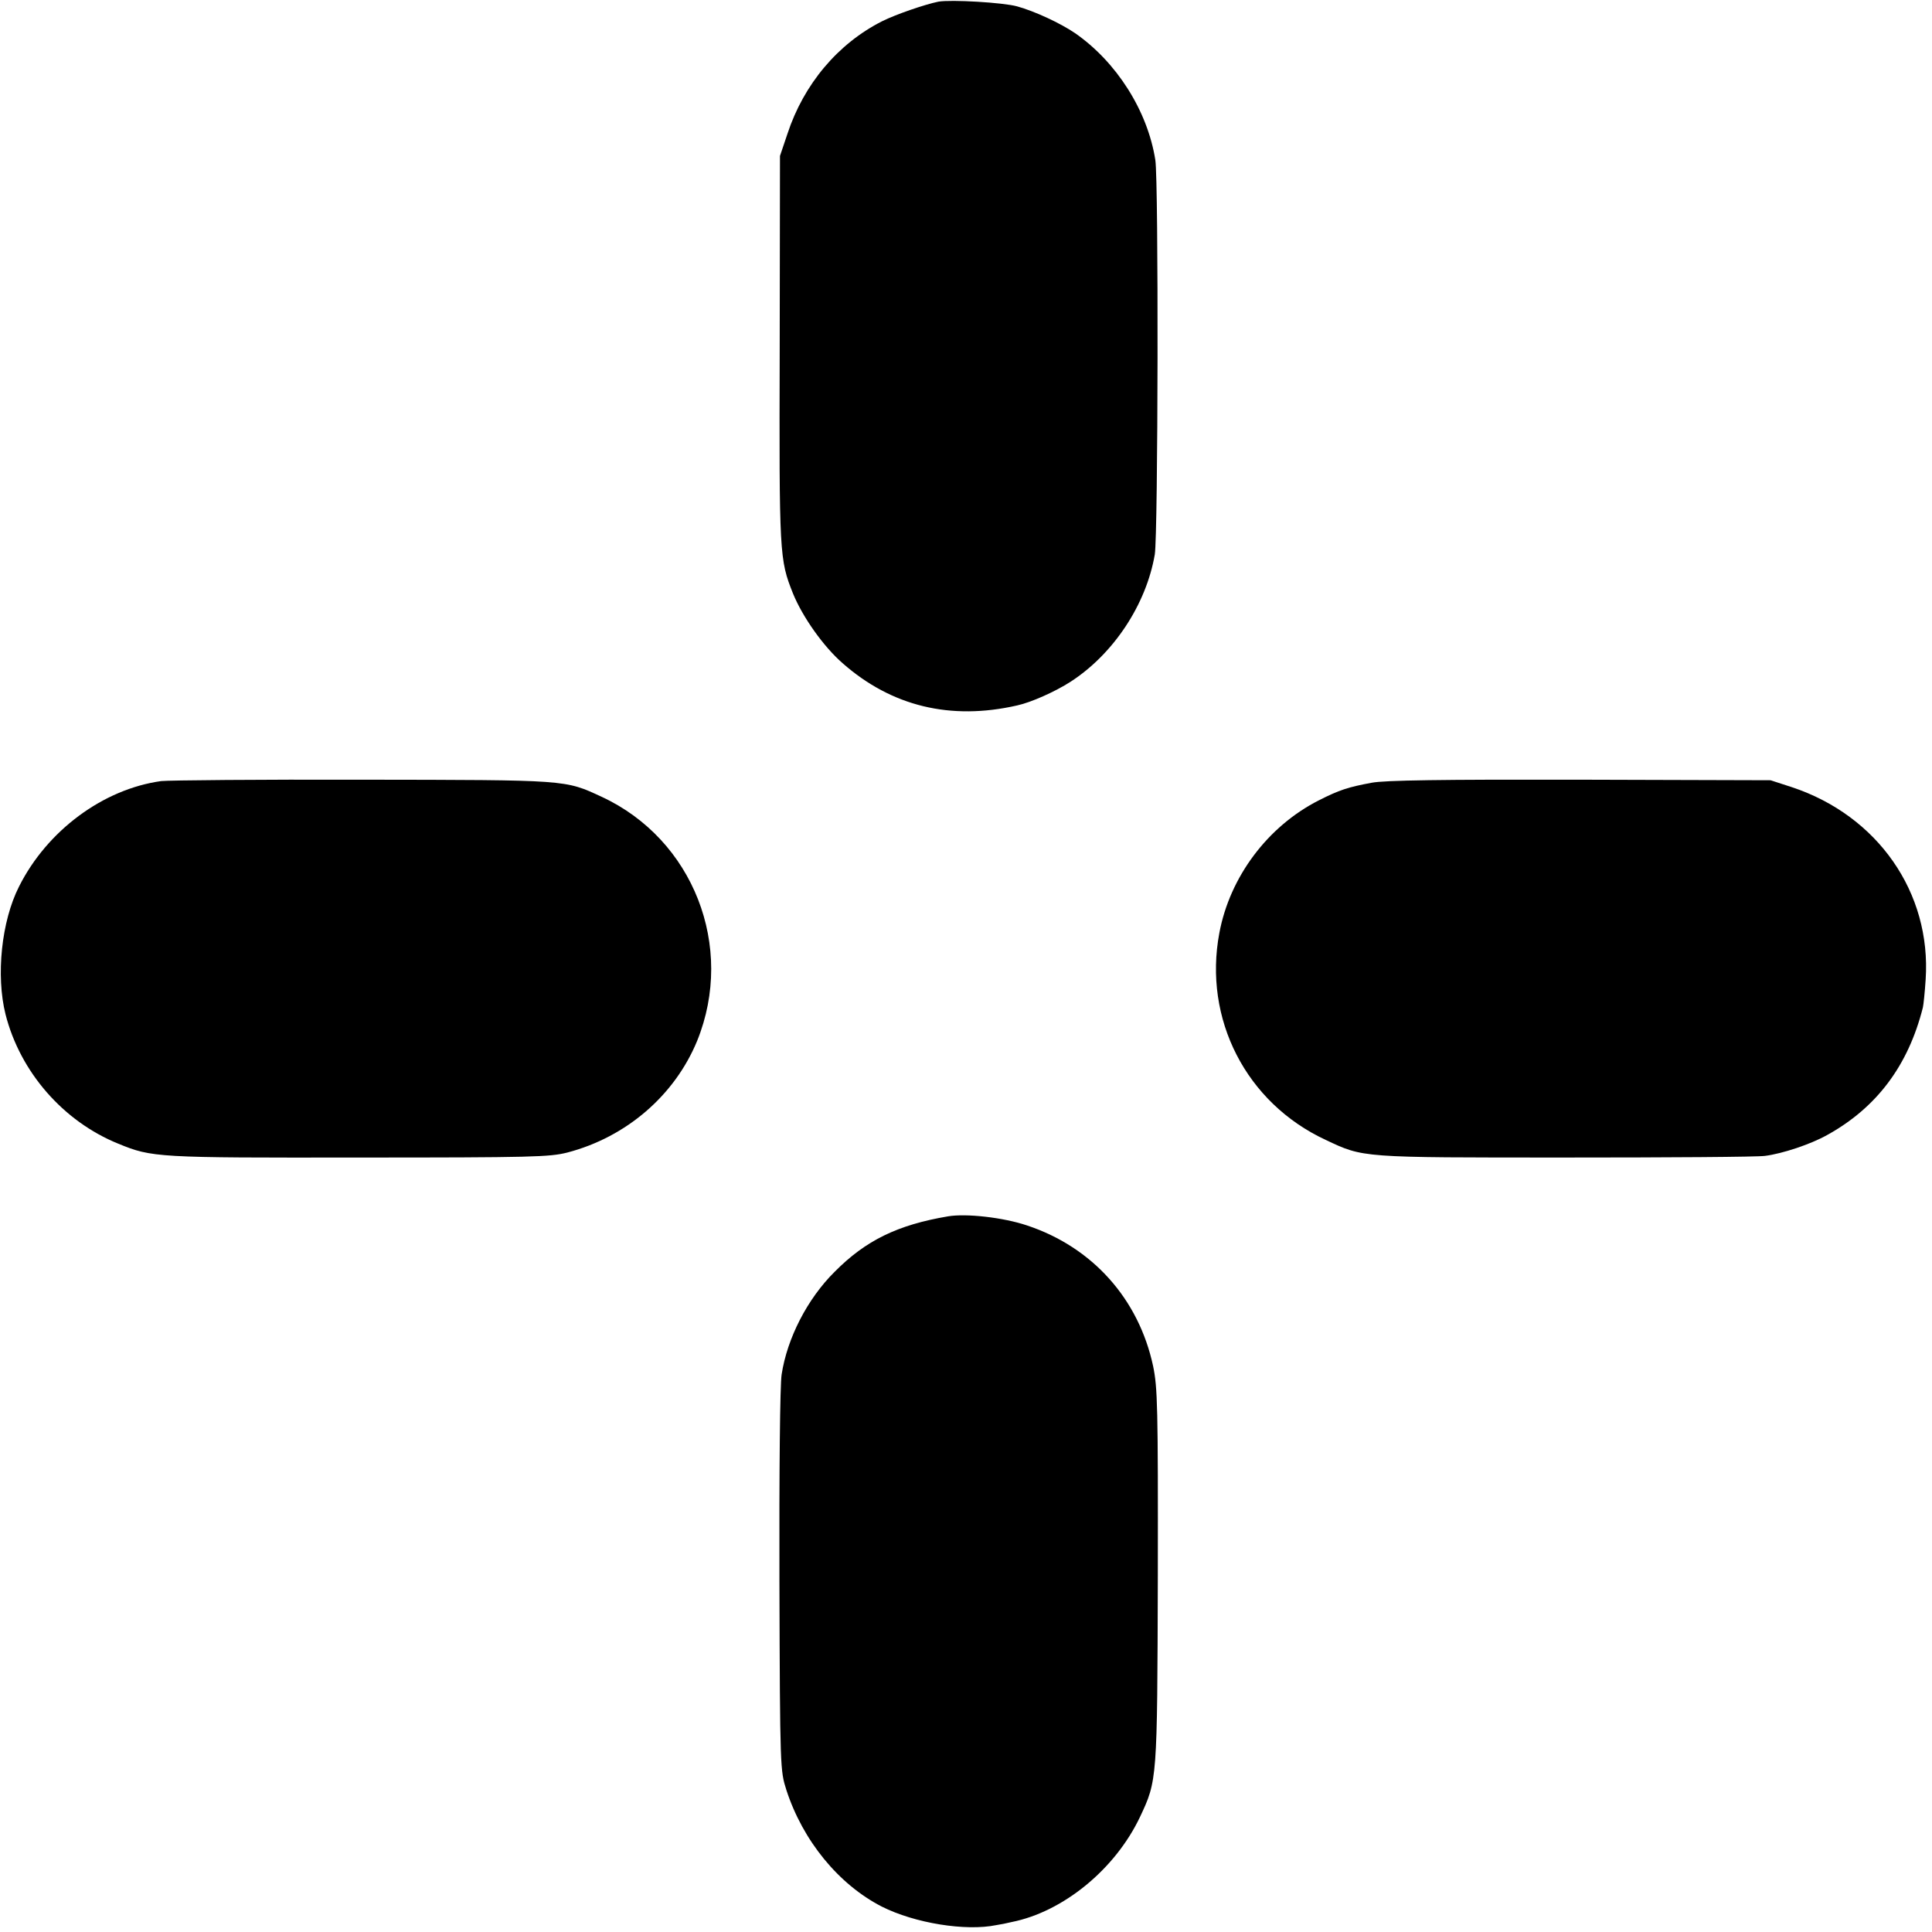
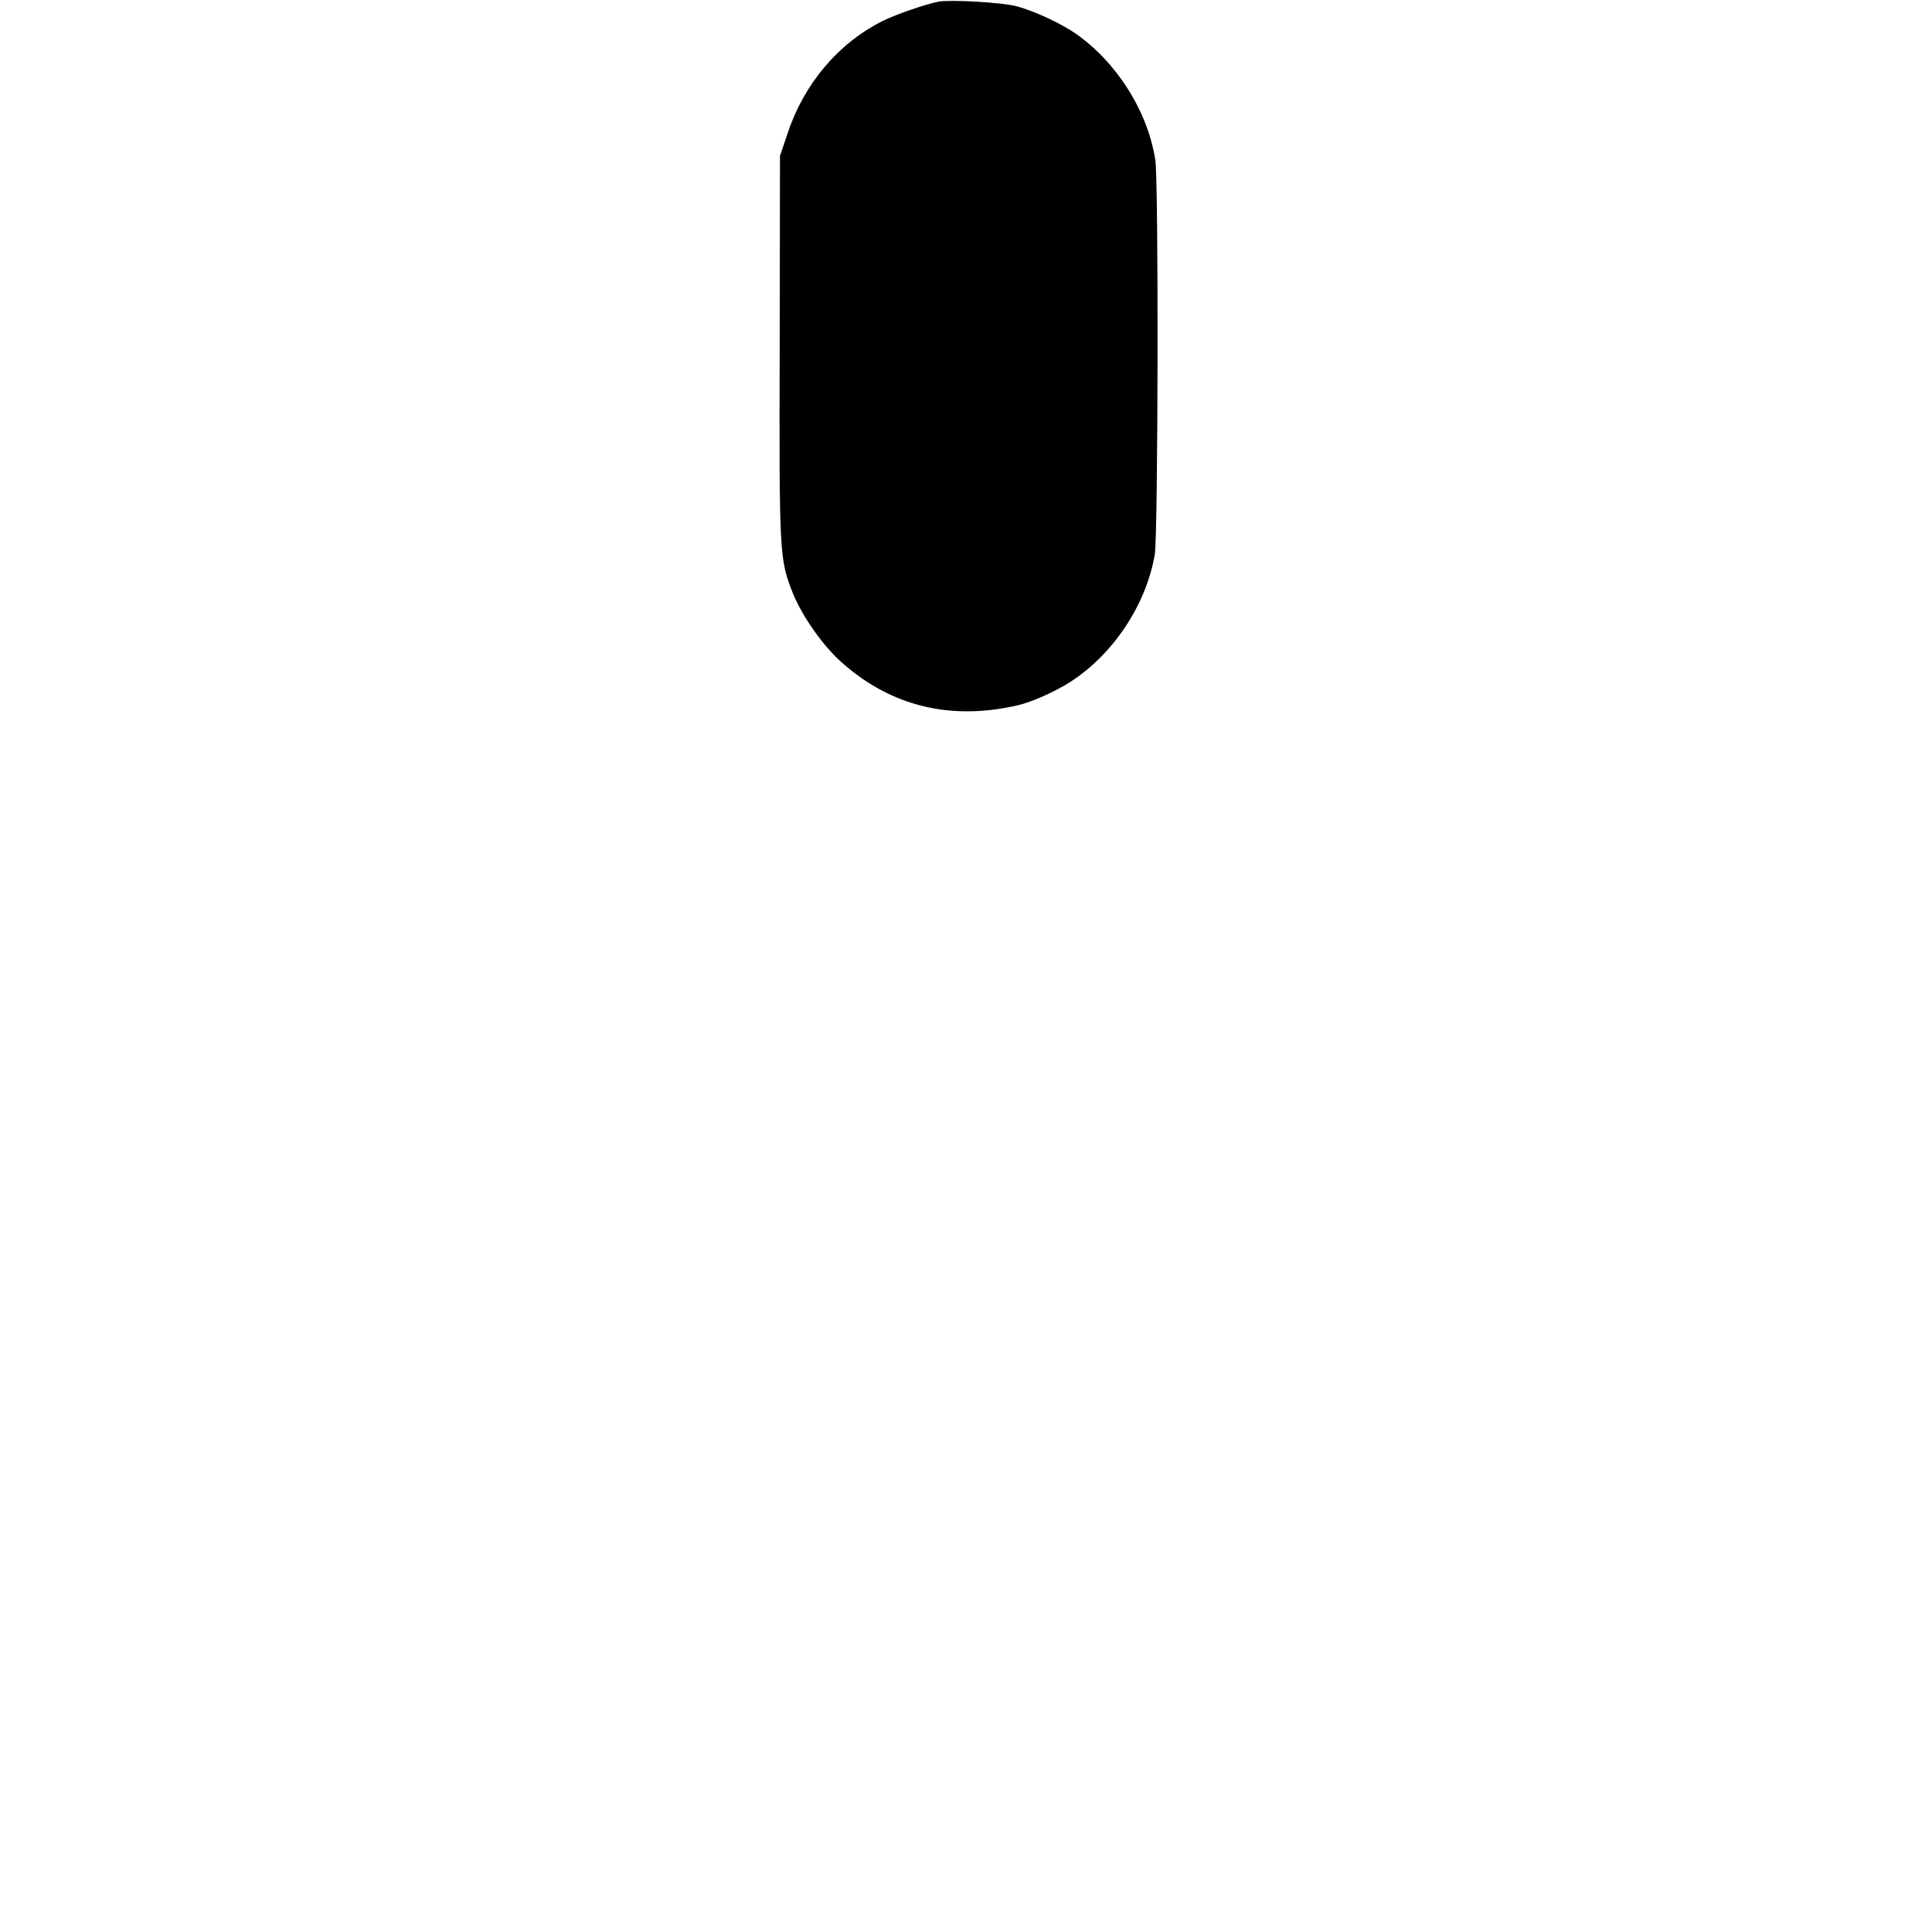
<svg xmlns="http://www.w3.org/2000/svg" version="1.0" width="700pt" height="700pt" viewBox="0 0 700 700" preserveAspectRatio="xMidYMid meet">
  <g transform="translate(0,700) scale(0.1,-0.1)" fill="#000000" stroke="none">
    <path d="M3400 6994 c-49 -10 -154 -46 -204 -71 -160 -81 -284 -228 -343 -408 l-27 -80 -1 -699 c-2 -747 -1 -763 48 -886 35 -86 111 -193 180 -253 177 -156 391 -208 632 -153 51 11 138 50 194 86 156 101 274 280 305 461 12 74 14 1351 2 1429 -28 179 -141 356 -291 460 -53 36 -145 79 -210 97 -51 14 -239 25 -285 17z" />
-     <path d="M584 4170 c-210 -29 -413 -179 -515 -382 -64 -126 -84 -323 -49 -463 53 -209 209 -388 409 -469 122 -50 139 -51 871 -50 631 0 691 2 755 18 215 56 390 208 471 405 138 341 -14 730 -346 884 -134 62 -120 61 -865 62 -374 1 -703 -2 -731 -5z" />
-     <path d="M4970 4164 c-86 -16 -117 -26 -192 -64 -185 -94 -322 -277 -360 -480 -59 -312 97 -616 385 -750 138 -65 124 -64 867 -64 371 0 698 2 725 6 63 8 165 42 224 75 180 99 295 252 348 463 2 8 7 54 10 101 21 315 -174 594 -485 697 l-77 25 -690 2 c-506 1 -707 -2 -755 -11z" />
-     <path d="M3435 2593 c-183 -31 -298 -87 -411 -201 -99 -98 -172 -241 -192 -372 -6 -38 -9 -350 -8 -750 2 -683 3 -685 25 -755 60 -185 190 -343 346 -423 119 -60 304 -90 415 -67 14 2 39 7 55 11 187 37 375 191 465 380 63 134 63 131 65 874 1 616 -1 682 -17 760 -52 243 -219 431 -457 510 -86 29 -220 44 -286 33z" />
  </g>
</svg>